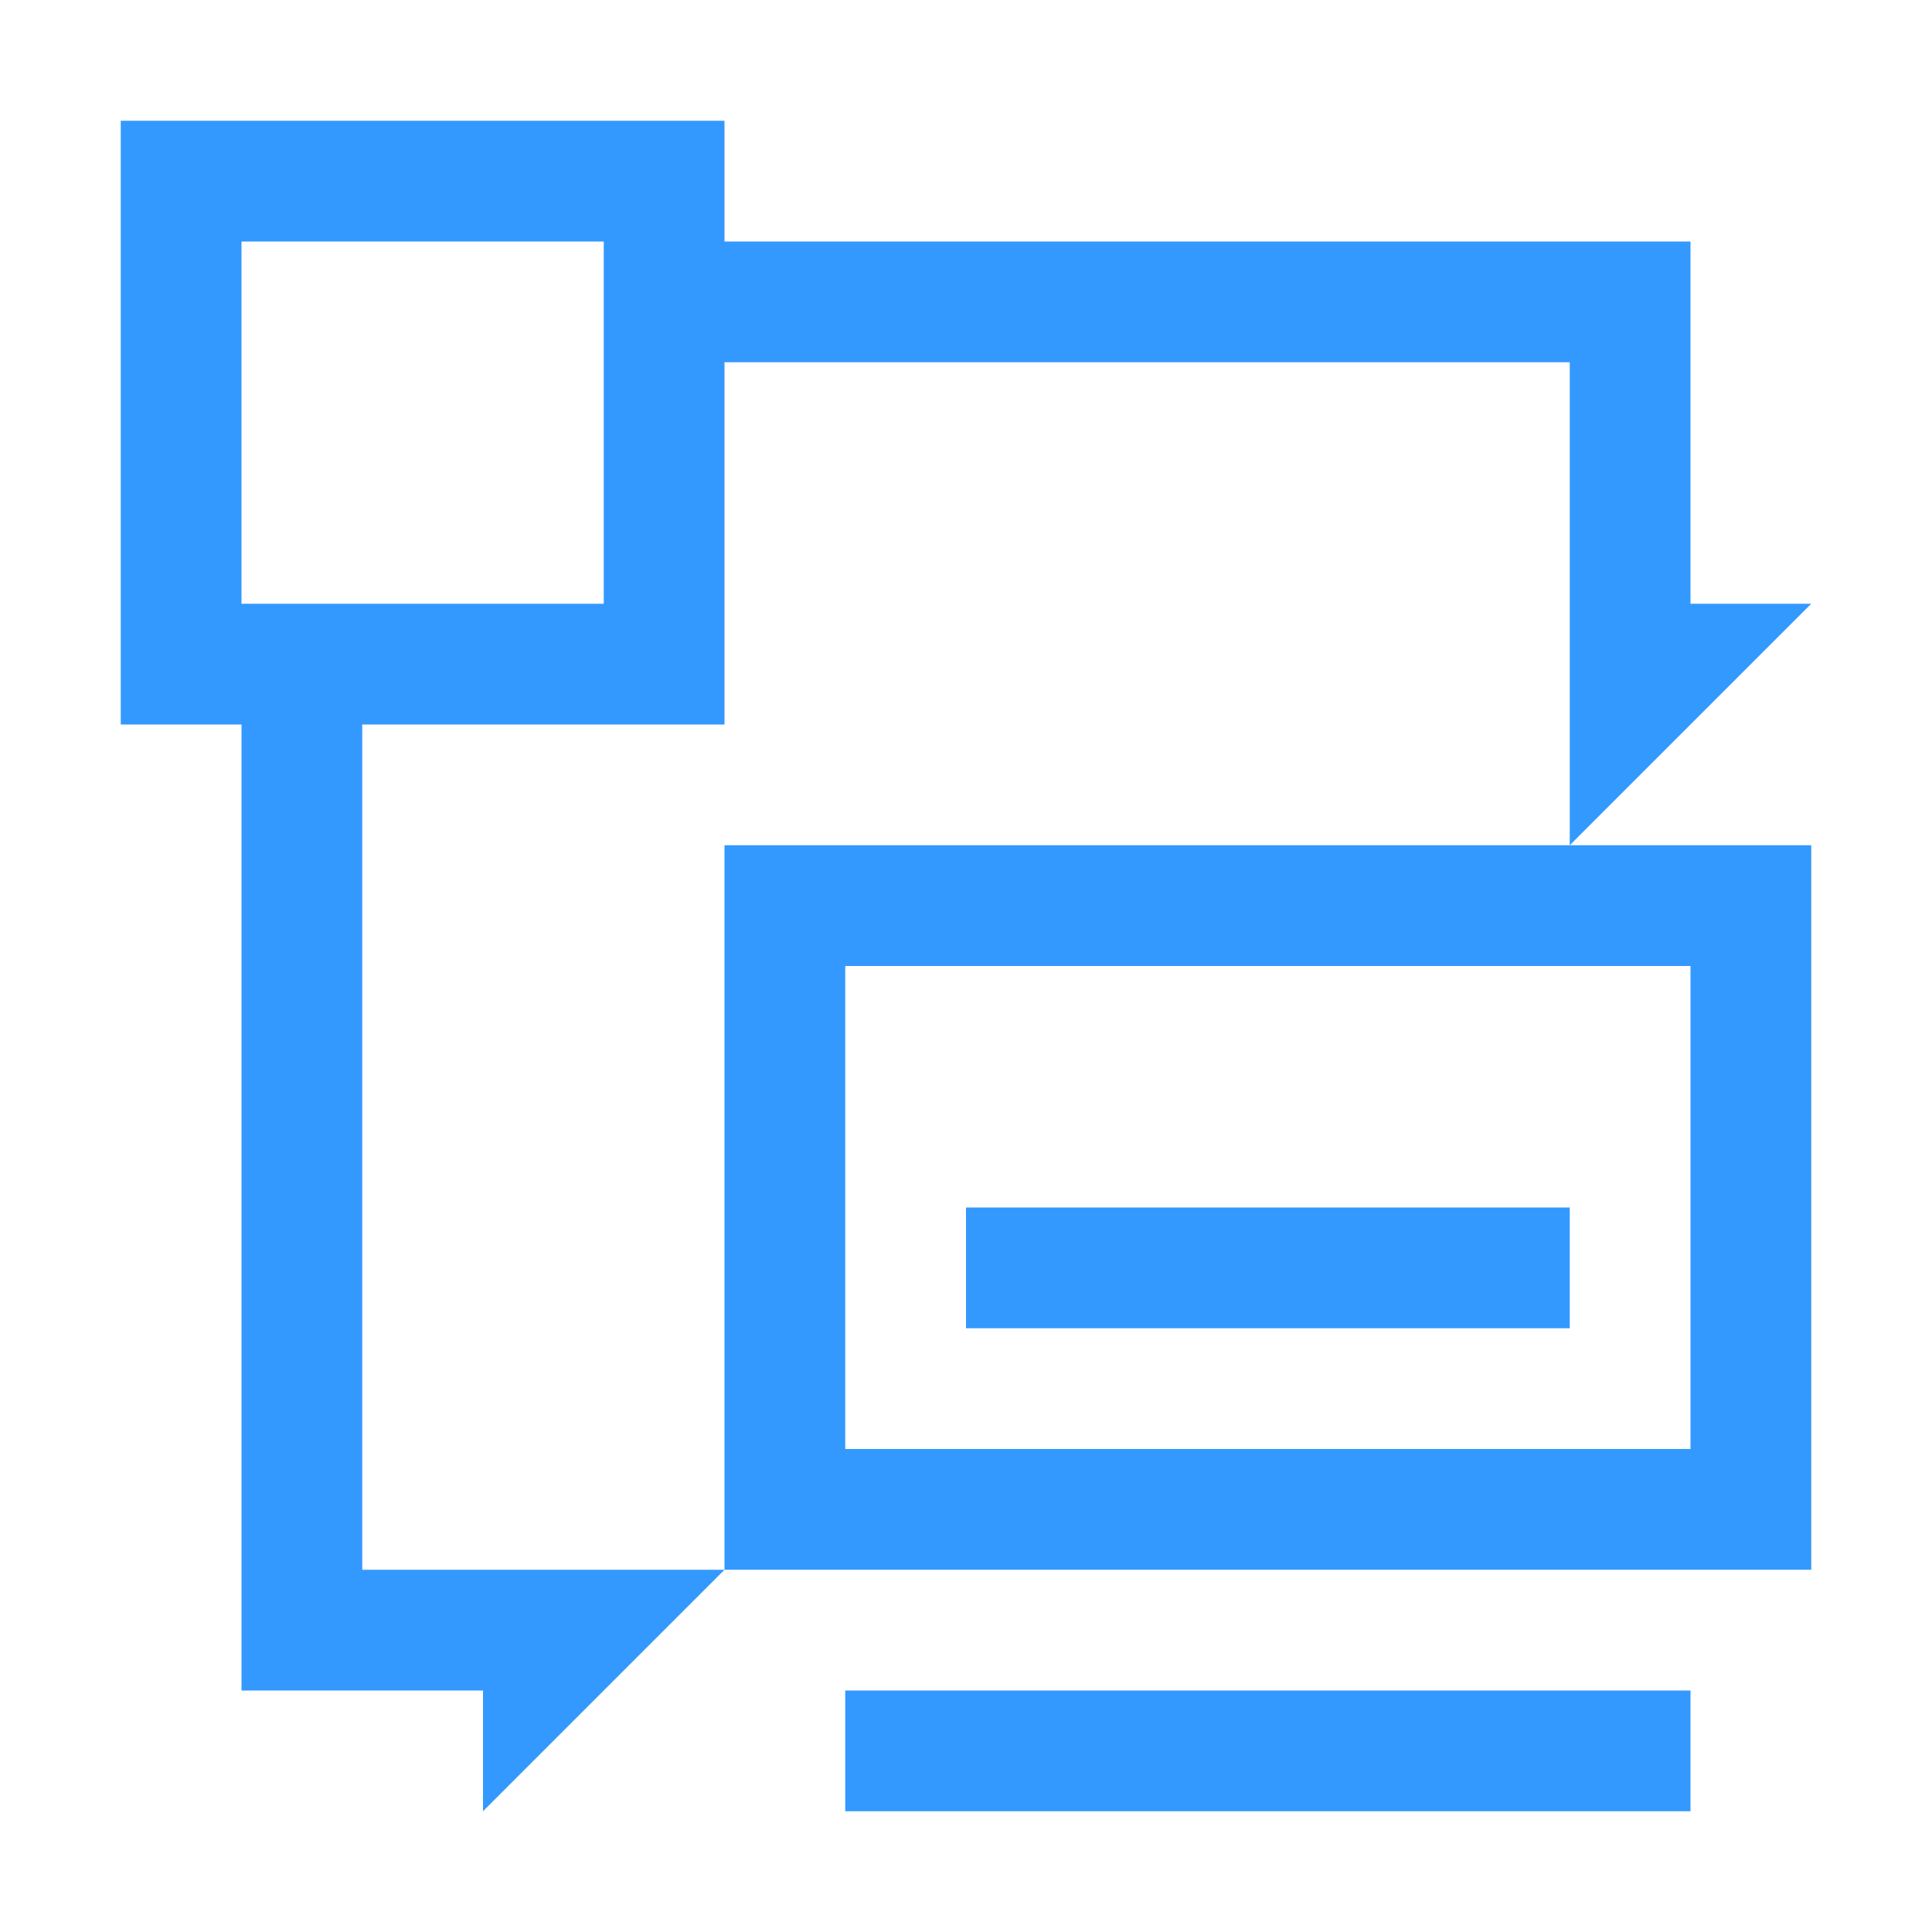
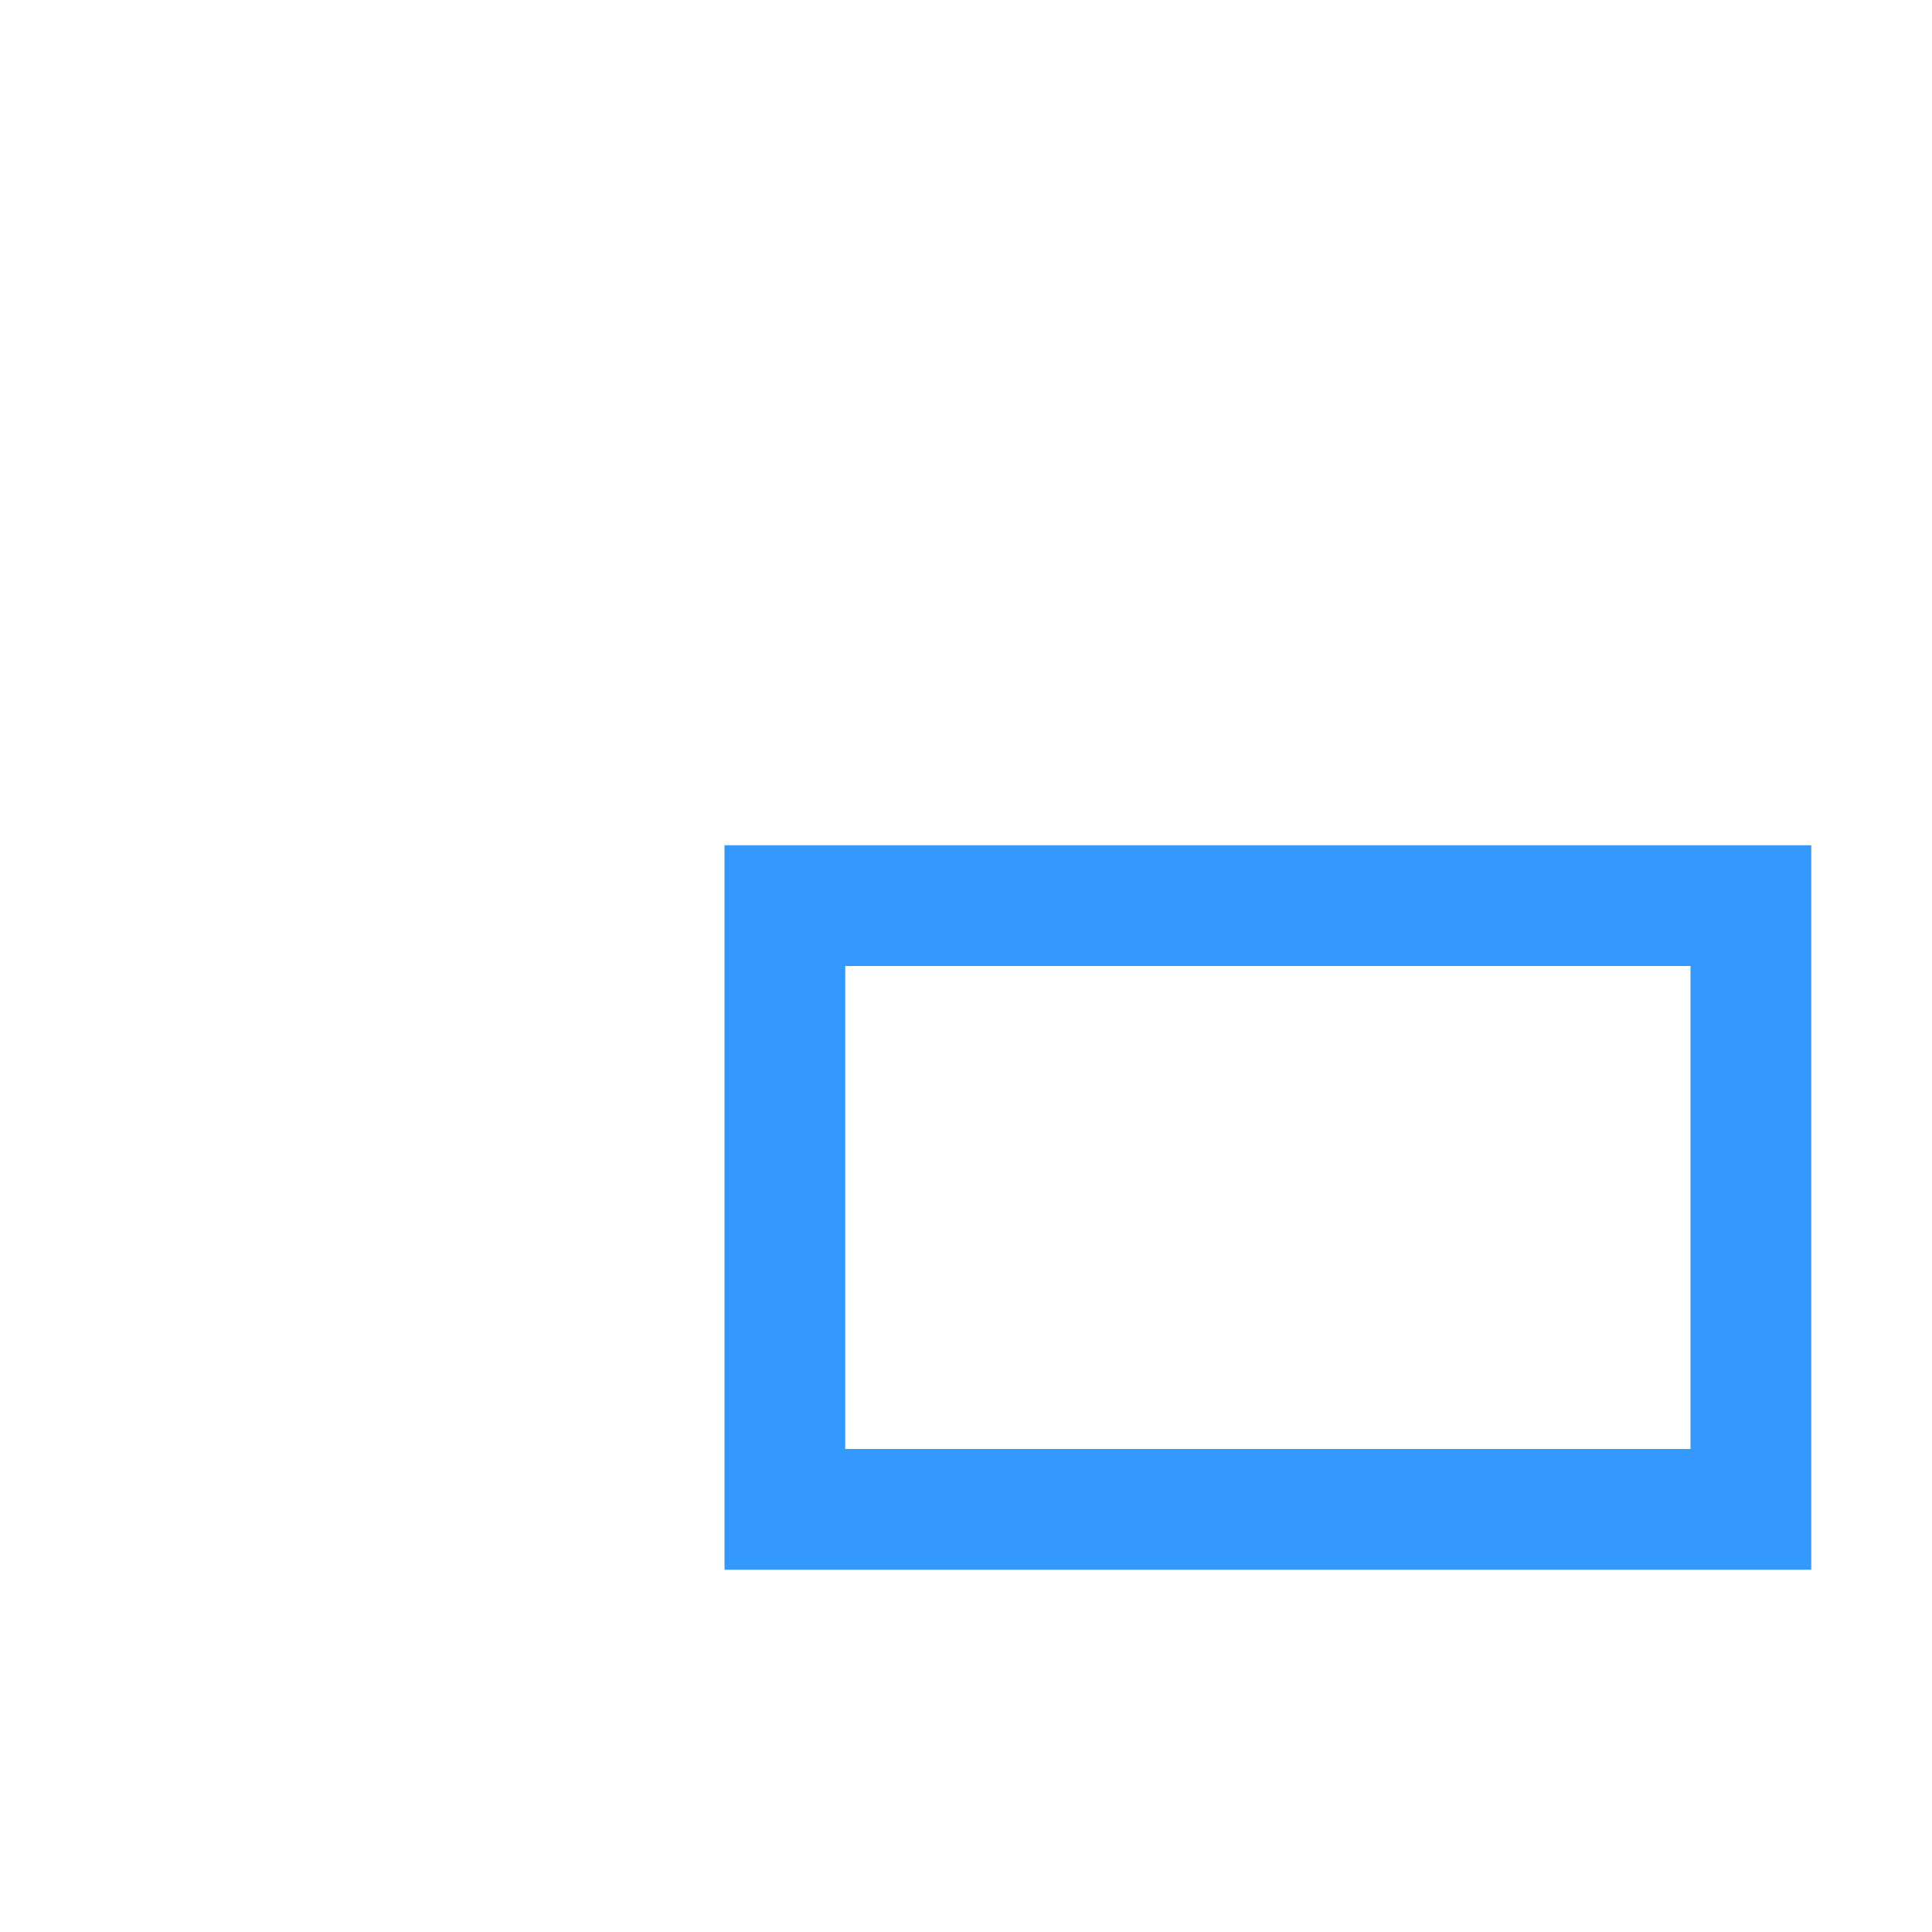
<svg xmlns="http://www.w3.org/2000/svg" t="1570527838135" class="icon" viewBox="0 0 1024 1024" version="1.1" p-id="69966" width="200" height="200">
  <defs>
    <style type="text/css" />
  </defs>
-   <path d="M448 896h448v64H448zM512 640h320v64H512z" p-id="69967" fill="#3399ff" />
  <path d="M384 448v384h576V448H384z m512 320H448V512h448v256z" p-id="69968" fill="#3399ff" />
-   <path d="M256 832H192V384h192V192h448v256l64-64 64-64h-64V128H384V64H64v320h64v512h128v64l64-64 64-64H256zM128 128h192v192H128V128z" p-id="69969" fill="#3399ff" />
</svg>